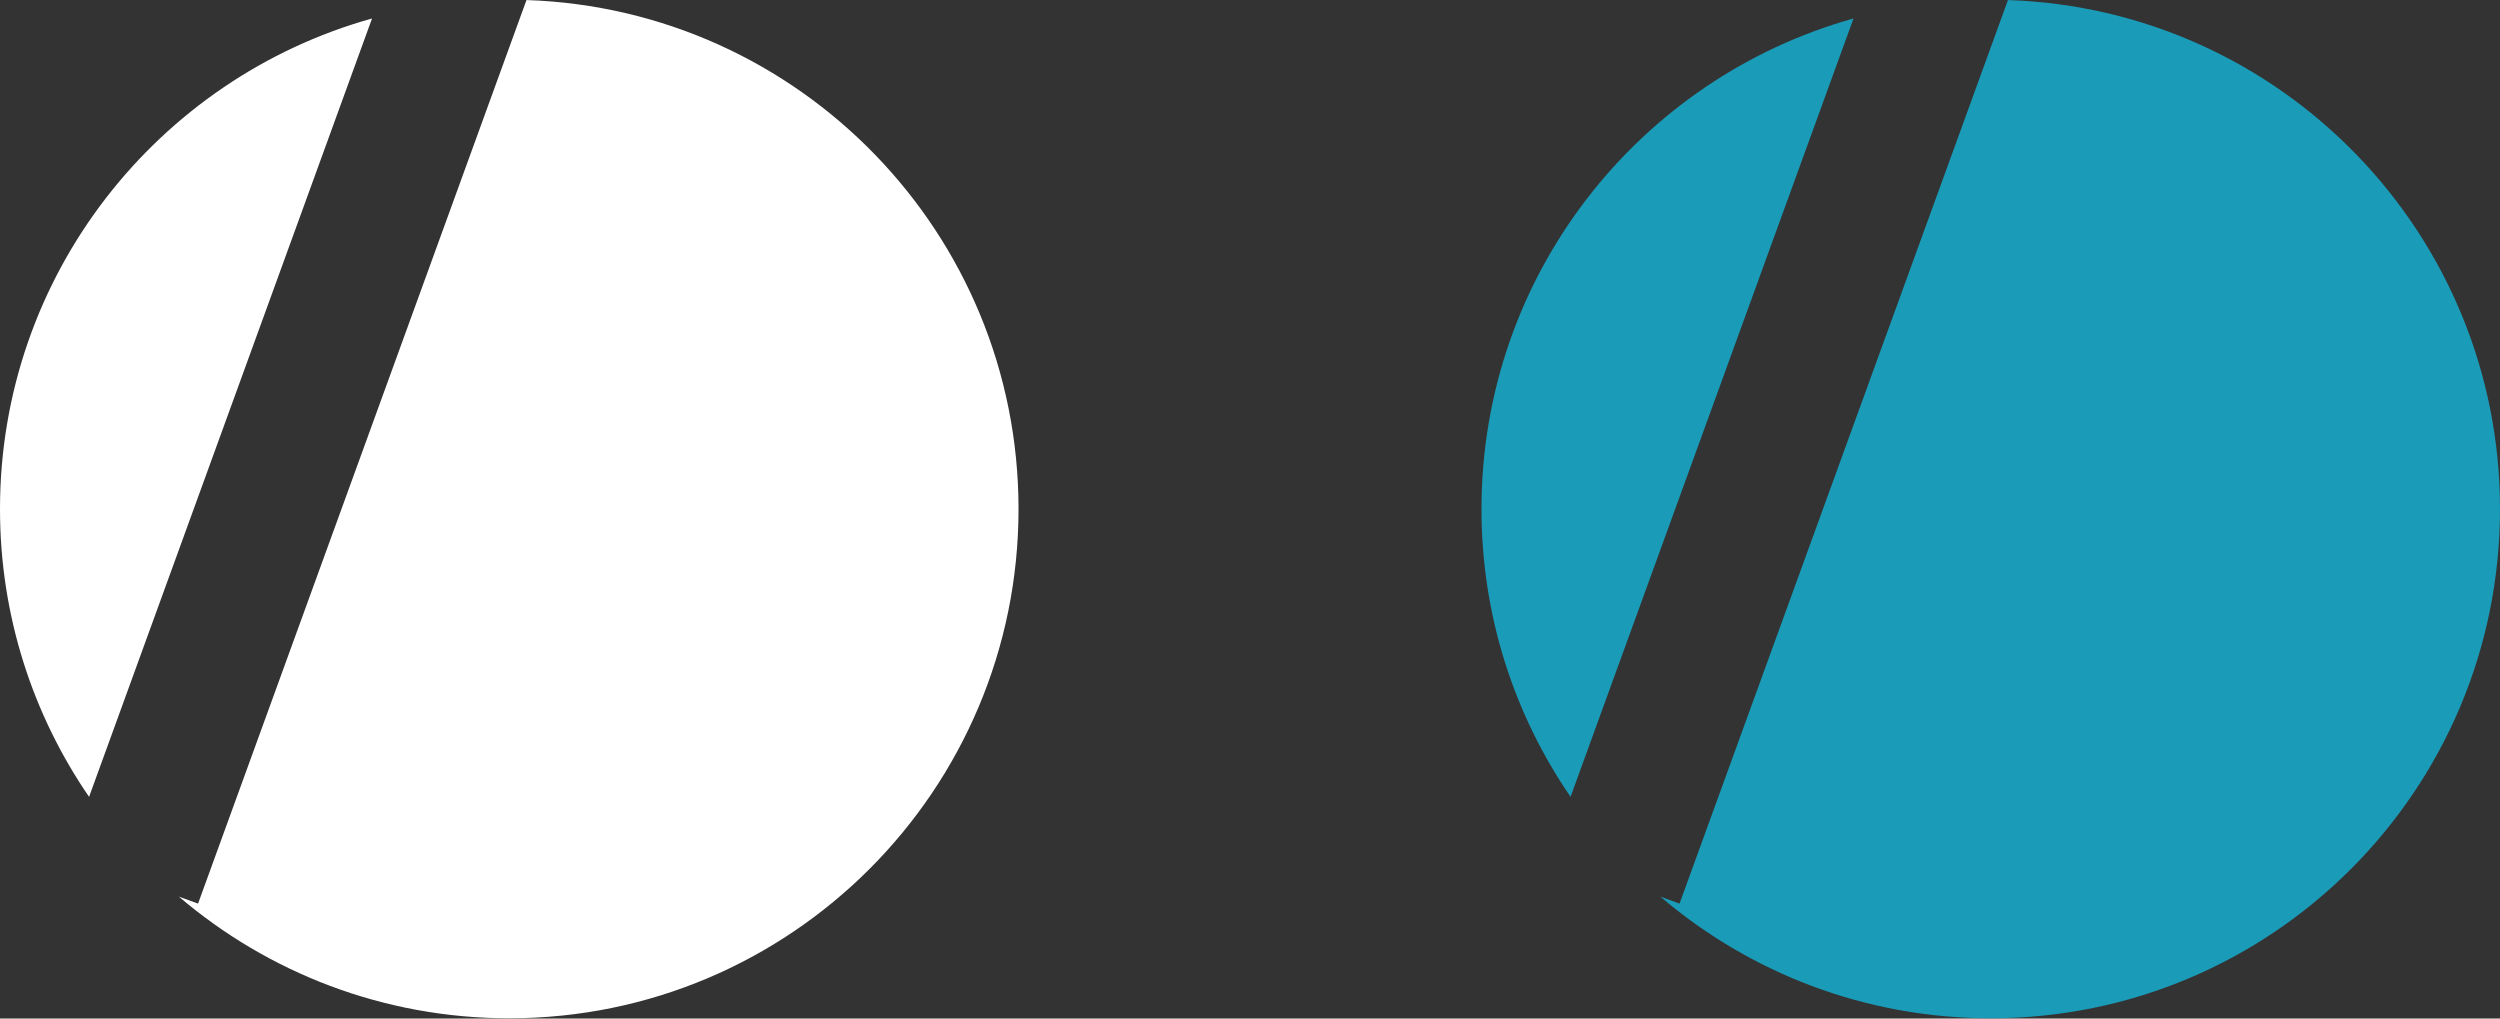
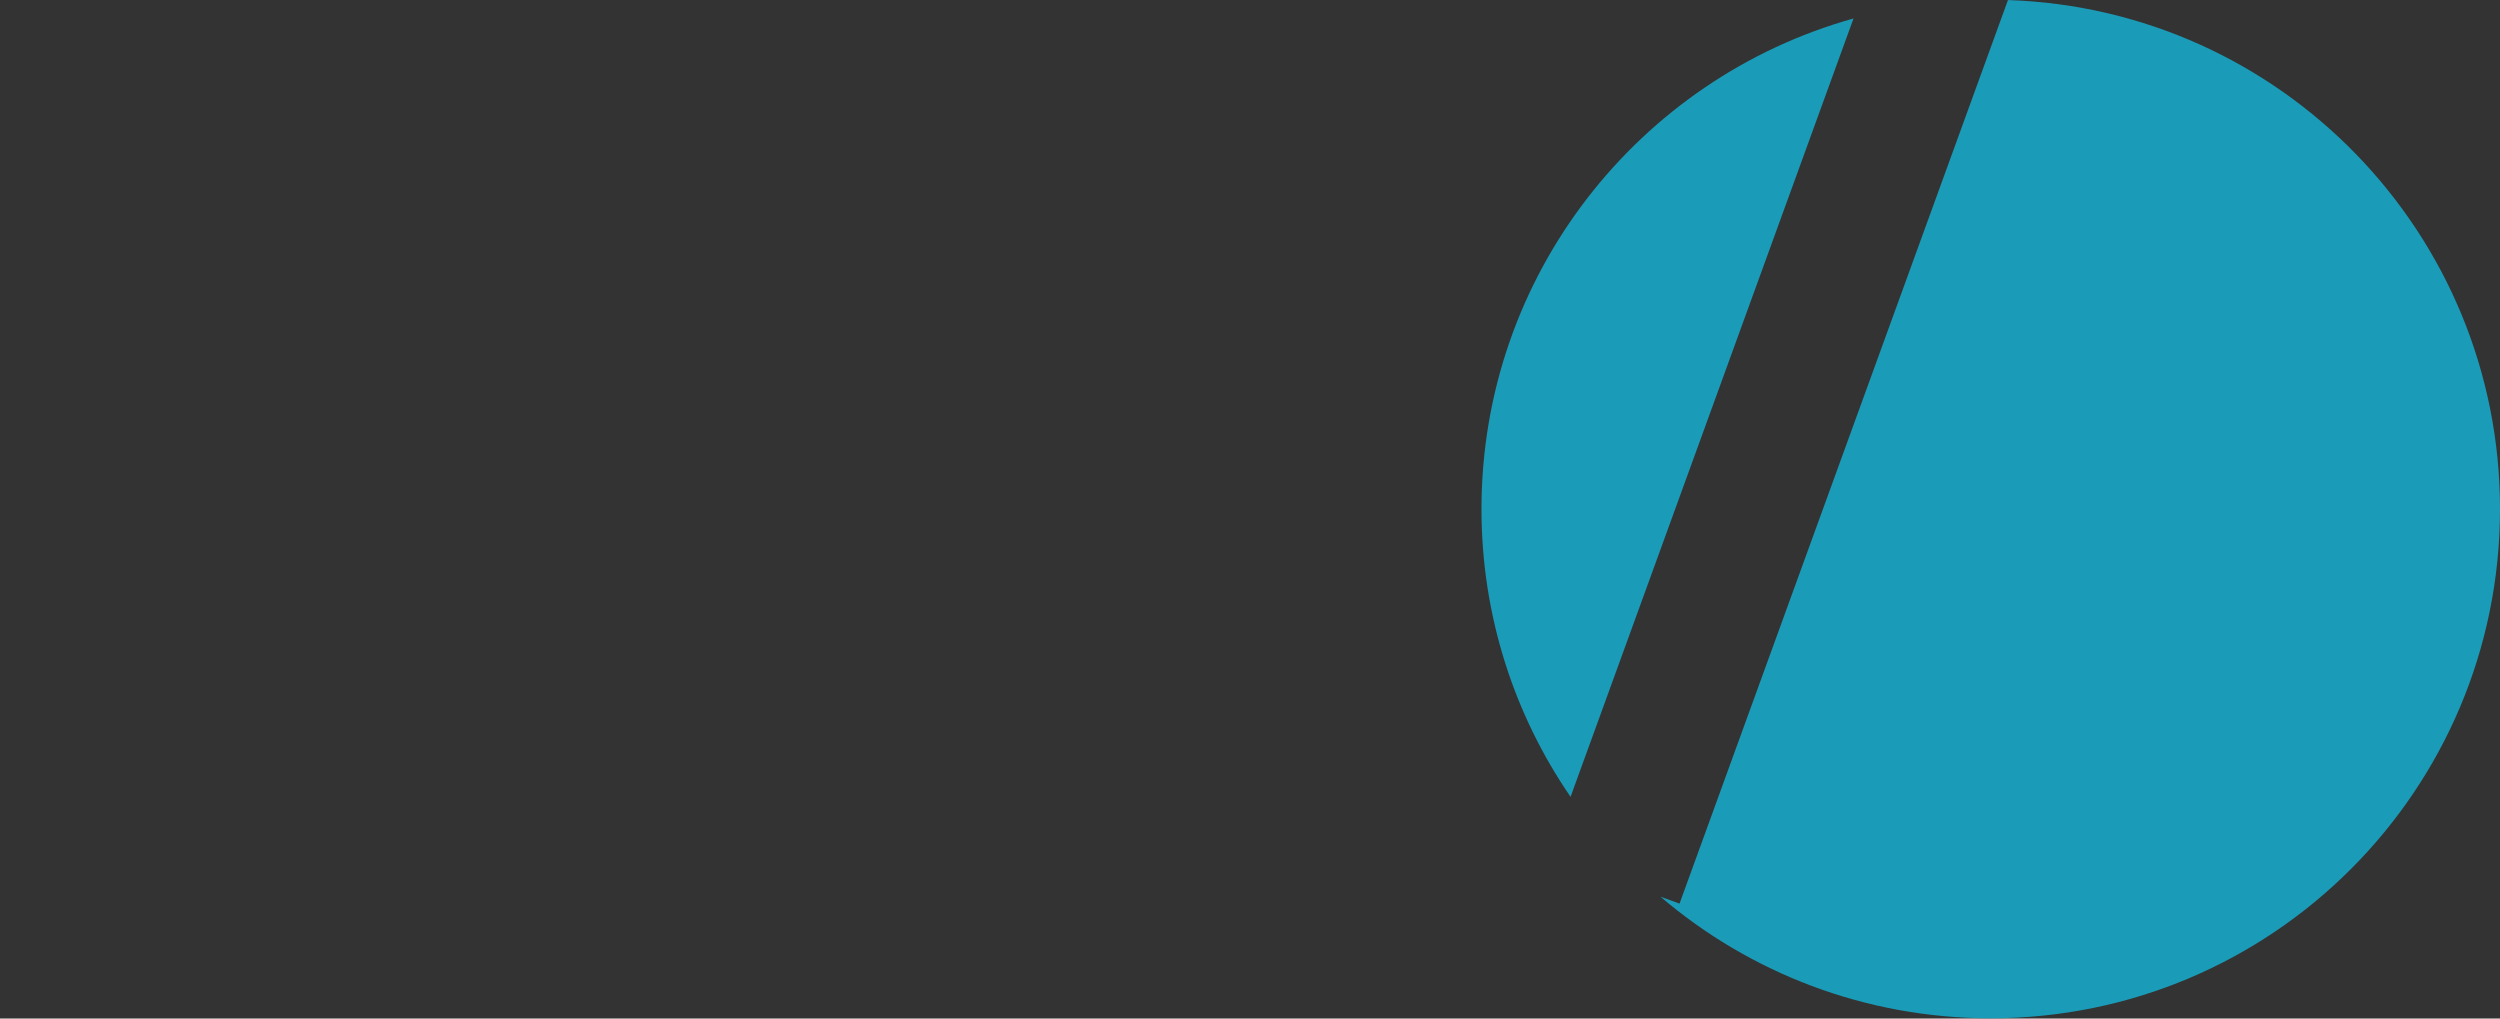
<svg xmlns="http://www.w3.org/2000/svg" width="54" height="22" viewBox="0 0 54 22" fill="none">
  <rect x="0" y="0" width="54" height="22" fill="#333333" stroke="none" />
-   <path fill-rule="evenodd" clip-rule="evenodd" d="M8.036 0.399C3.4 1.693 0 5.947 0 10.995C0 13.302 0.71 15.443 1.924 17.212L8.036 0.399ZM3.865 19.368C5.786 21.006 8.278 21.995 11 21.995C17.075 21.995 22 17.07 22 10.995C22 5.044 17.275 0.197 11.372 0.001L4.278 19.518L3.865 19.368Z" fill="white" />
  <path fill-rule="evenodd" clip-rule="evenodd" d="M40.036 0.399C35.4 1.693 32 5.947 32 10.995C32 13.302 32.71 15.443 33.924 17.212L40.036 0.399ZM35.865 19.368C37.786 21.006 40.278 21.995 43 21.995C49.075 21.995 54 17.07 54 10.995C54 5.044 49.275 0.197 43.372 0.001L36.278 19.518L35.865 19.368Z" fill="#1A9BB8" />
</svg>